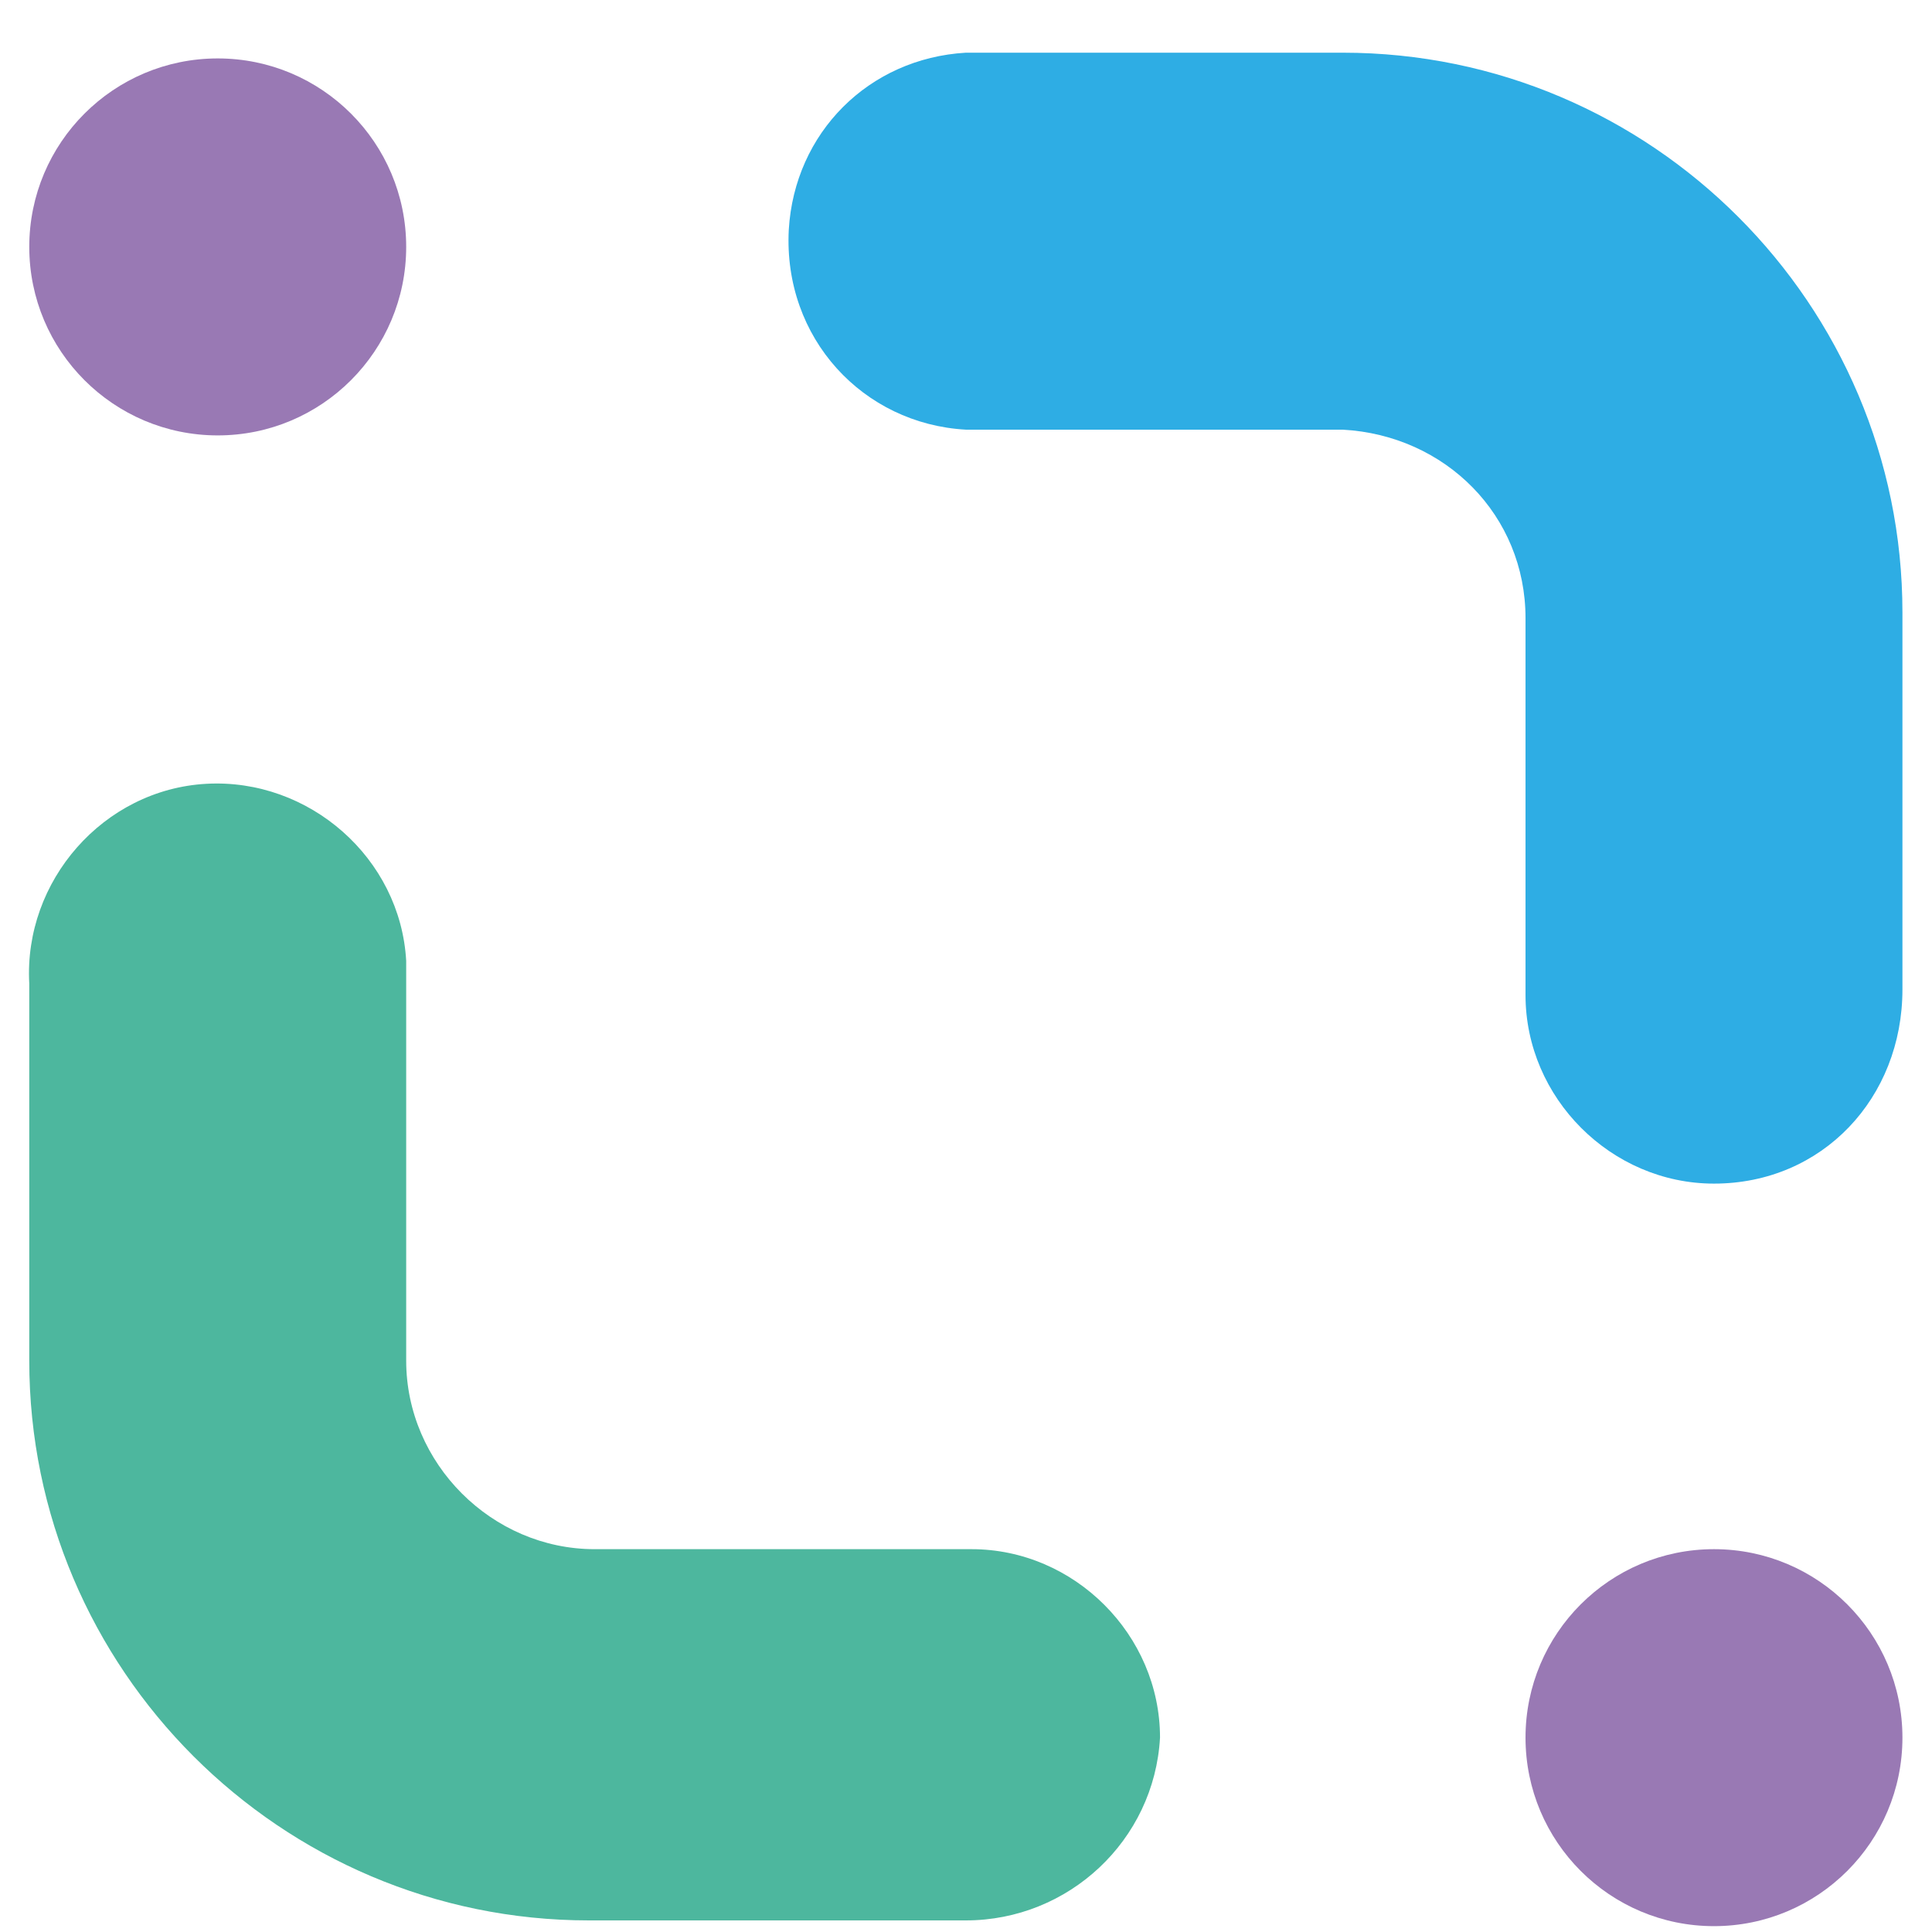
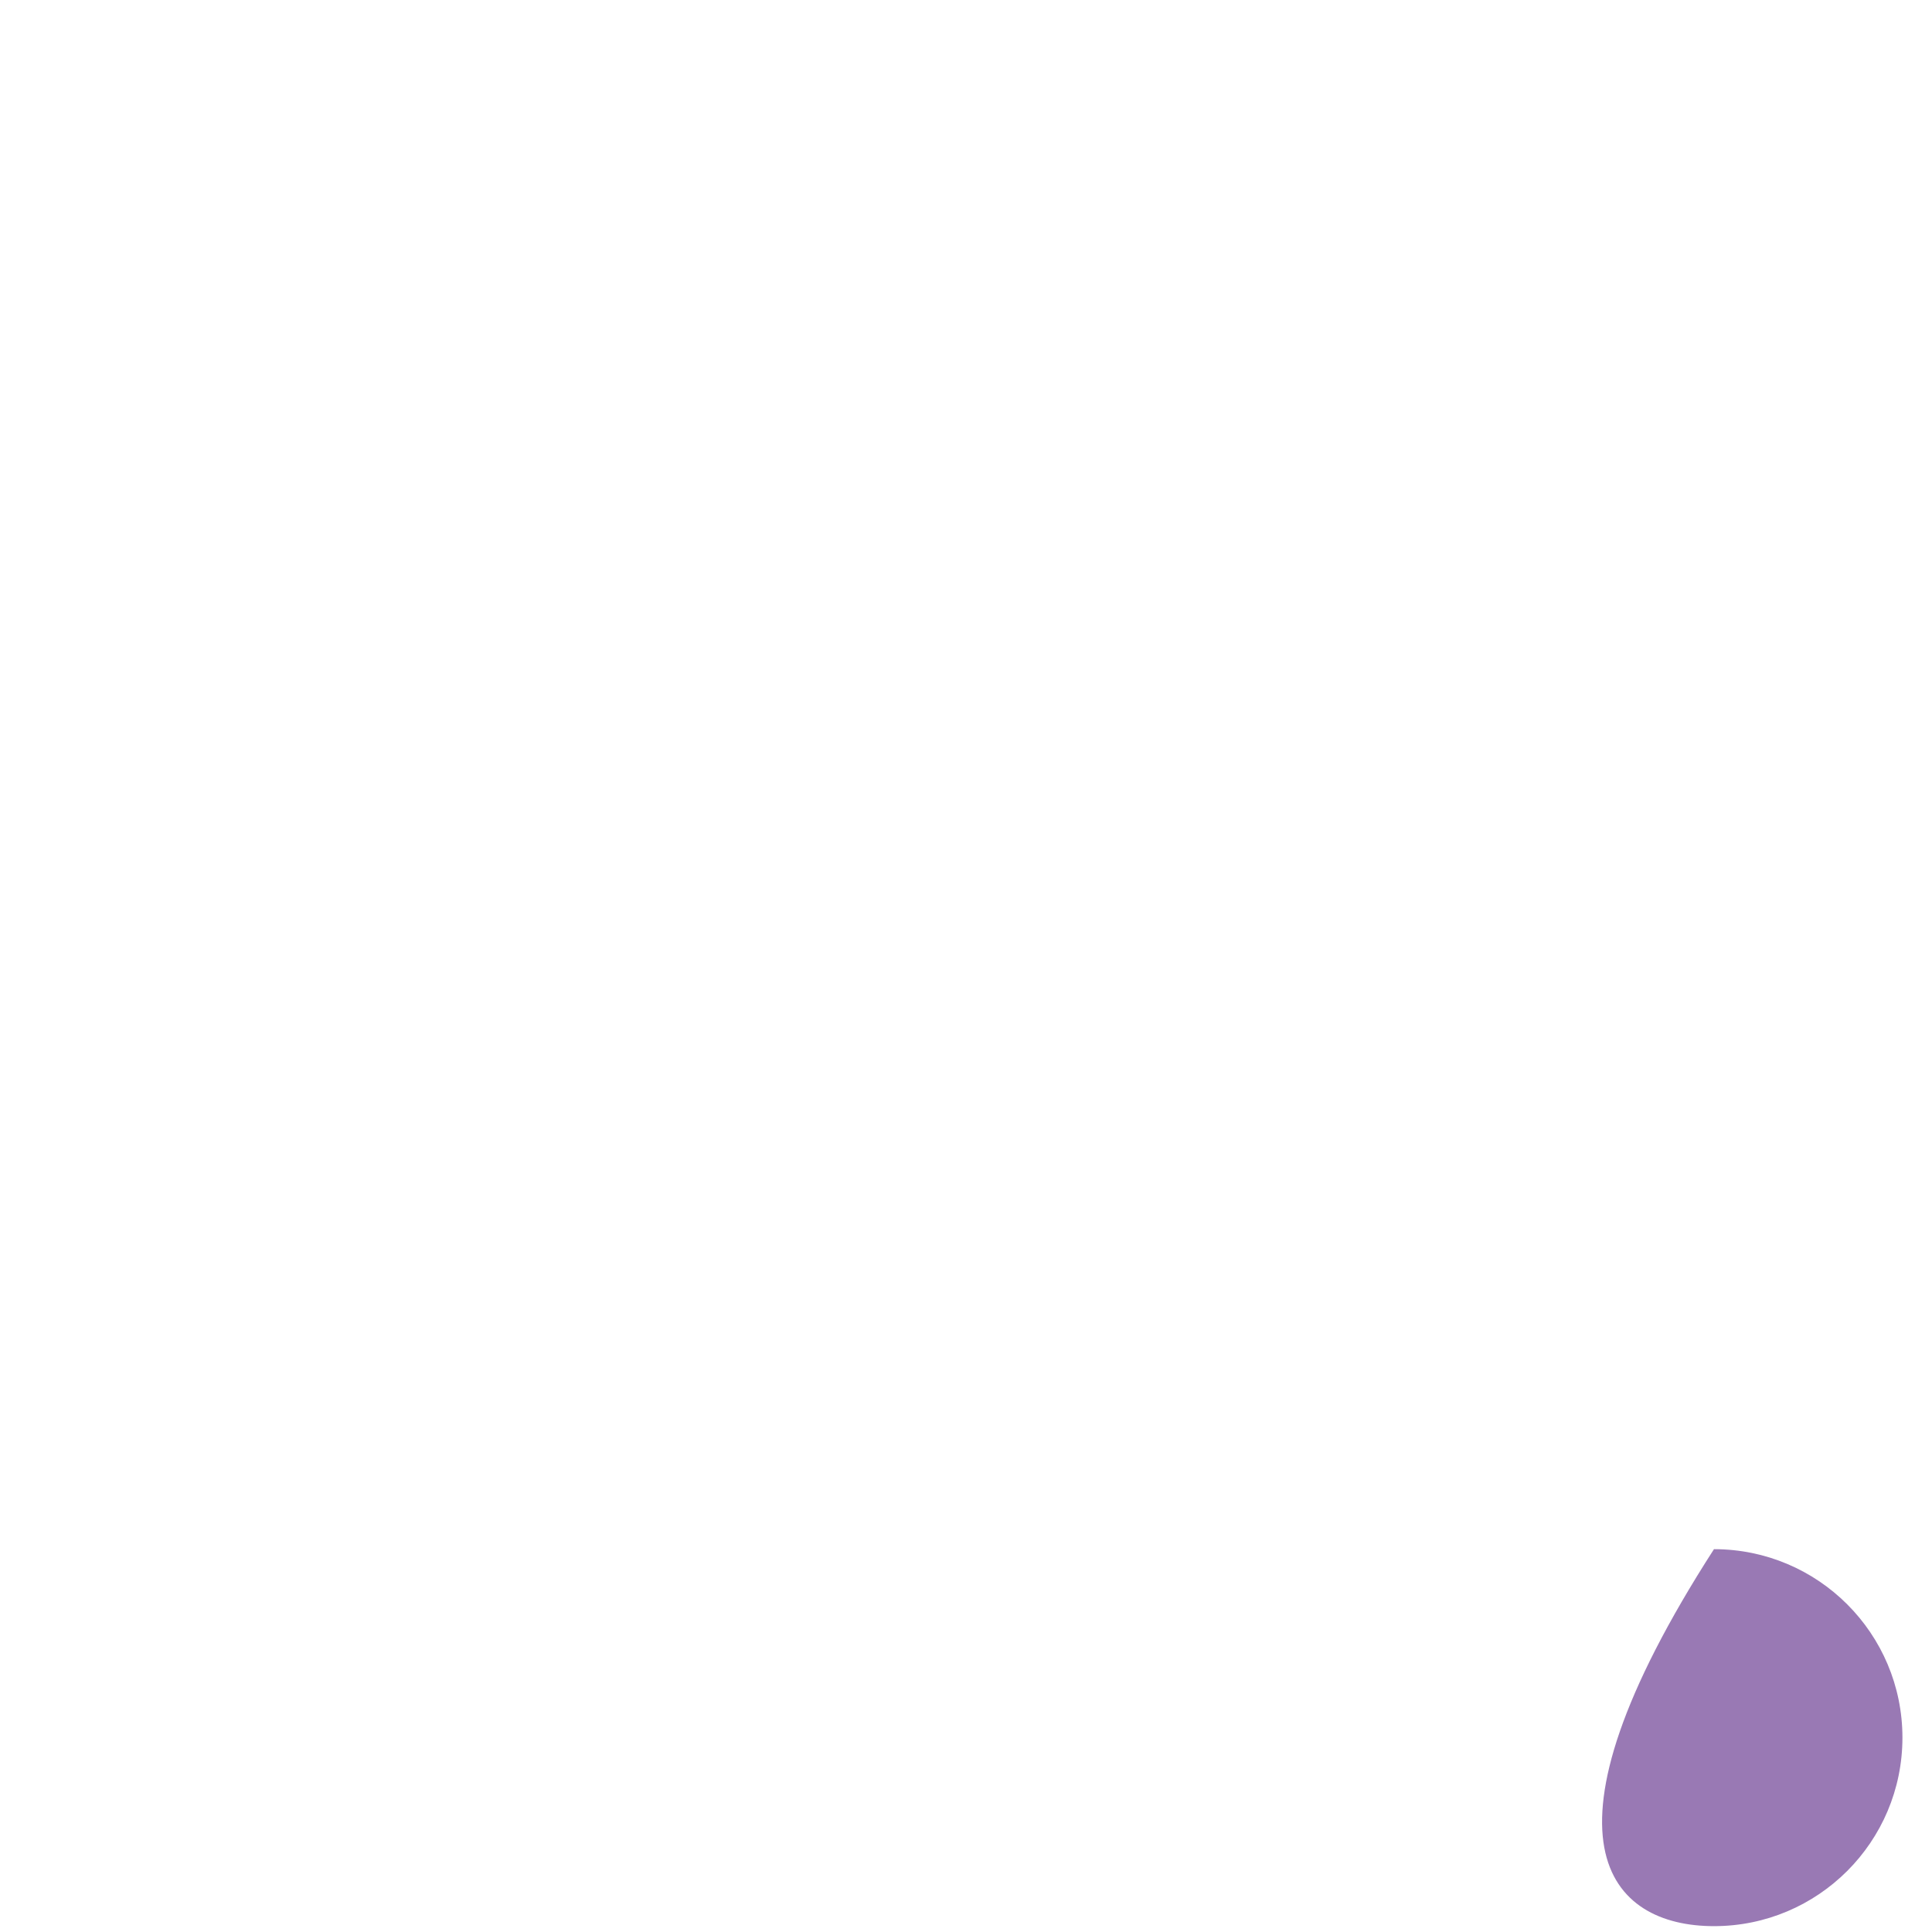
<svg xmlns="http://www.w3.org/2000/svg" width="32" height="32" viewBox="0 0 32 33" fill="none">
-   <path d="M15.997 32.802H9.559C4.292 32.802 -8.71035e-05 28.51 -8.71035e-05 23.241V16.802C-0.098 15.046 1.268 13.485 3.024 13.388C4.78 13.29 6.34 14.656 6.438 16.412C6.438 16.51 6.438 16.607 6.438 16.802V23.241C6.438 24.997 7.901 26.461 9.657 26.461H16.095C17.851 26.461 19.314 27.924 19.314 29.68C19.216 31.436 17.753 32.802 15.997 32.802Z" fill="#4DB79E" />
-   <path d="M28.776 20.217C27.02 20.217 25.557 18.754 25.557 16.997V10.559C25.557 8.802 24.191 7.436 22.436 7.339H15.998C14.242 7.241 12.876 5.778 12.973 3.924C13.071 2.266 14.339 0.997 15.998 0.9H22.436C27.703 0.9 31.995 5.193 31.995 10.461V16.9C31.995 18.754 30.629 20.217 28.776 20.217Z" fill="#2EADE4" />
-   <path d="M28.776 32.9C30.554 32.9 31.995 31.459 31.995 29.68C31.995 27.902 30.554 26.461 28.776 26.461C26.998 26.461 25.557 27.902 25.557 29.68C25.557 31.459 26.998 32.9 28.776 32.9Z" fill="#9979B4" />
-   <path d="M3.219 7.437C4.997 7.437 6.438 5.995 6.438 4.217C6.438 2.439 4.997 0.998 3.219 0.998C1.441 0.998 -0 2.439 -0 4.217C-0 5.995 1.441 7.437 3.219 7.437Z" fill="#9979B4" />
+   <path d="M28.776 32.9C30.554 32.9 31.995 31.459 31.995 29.68C31.995 27.902 30.554 26.461 28.776 26.461C25.557 31.459 26.998 32.9 28.776 32.9Z" fill="#9979B4" />
</svg>